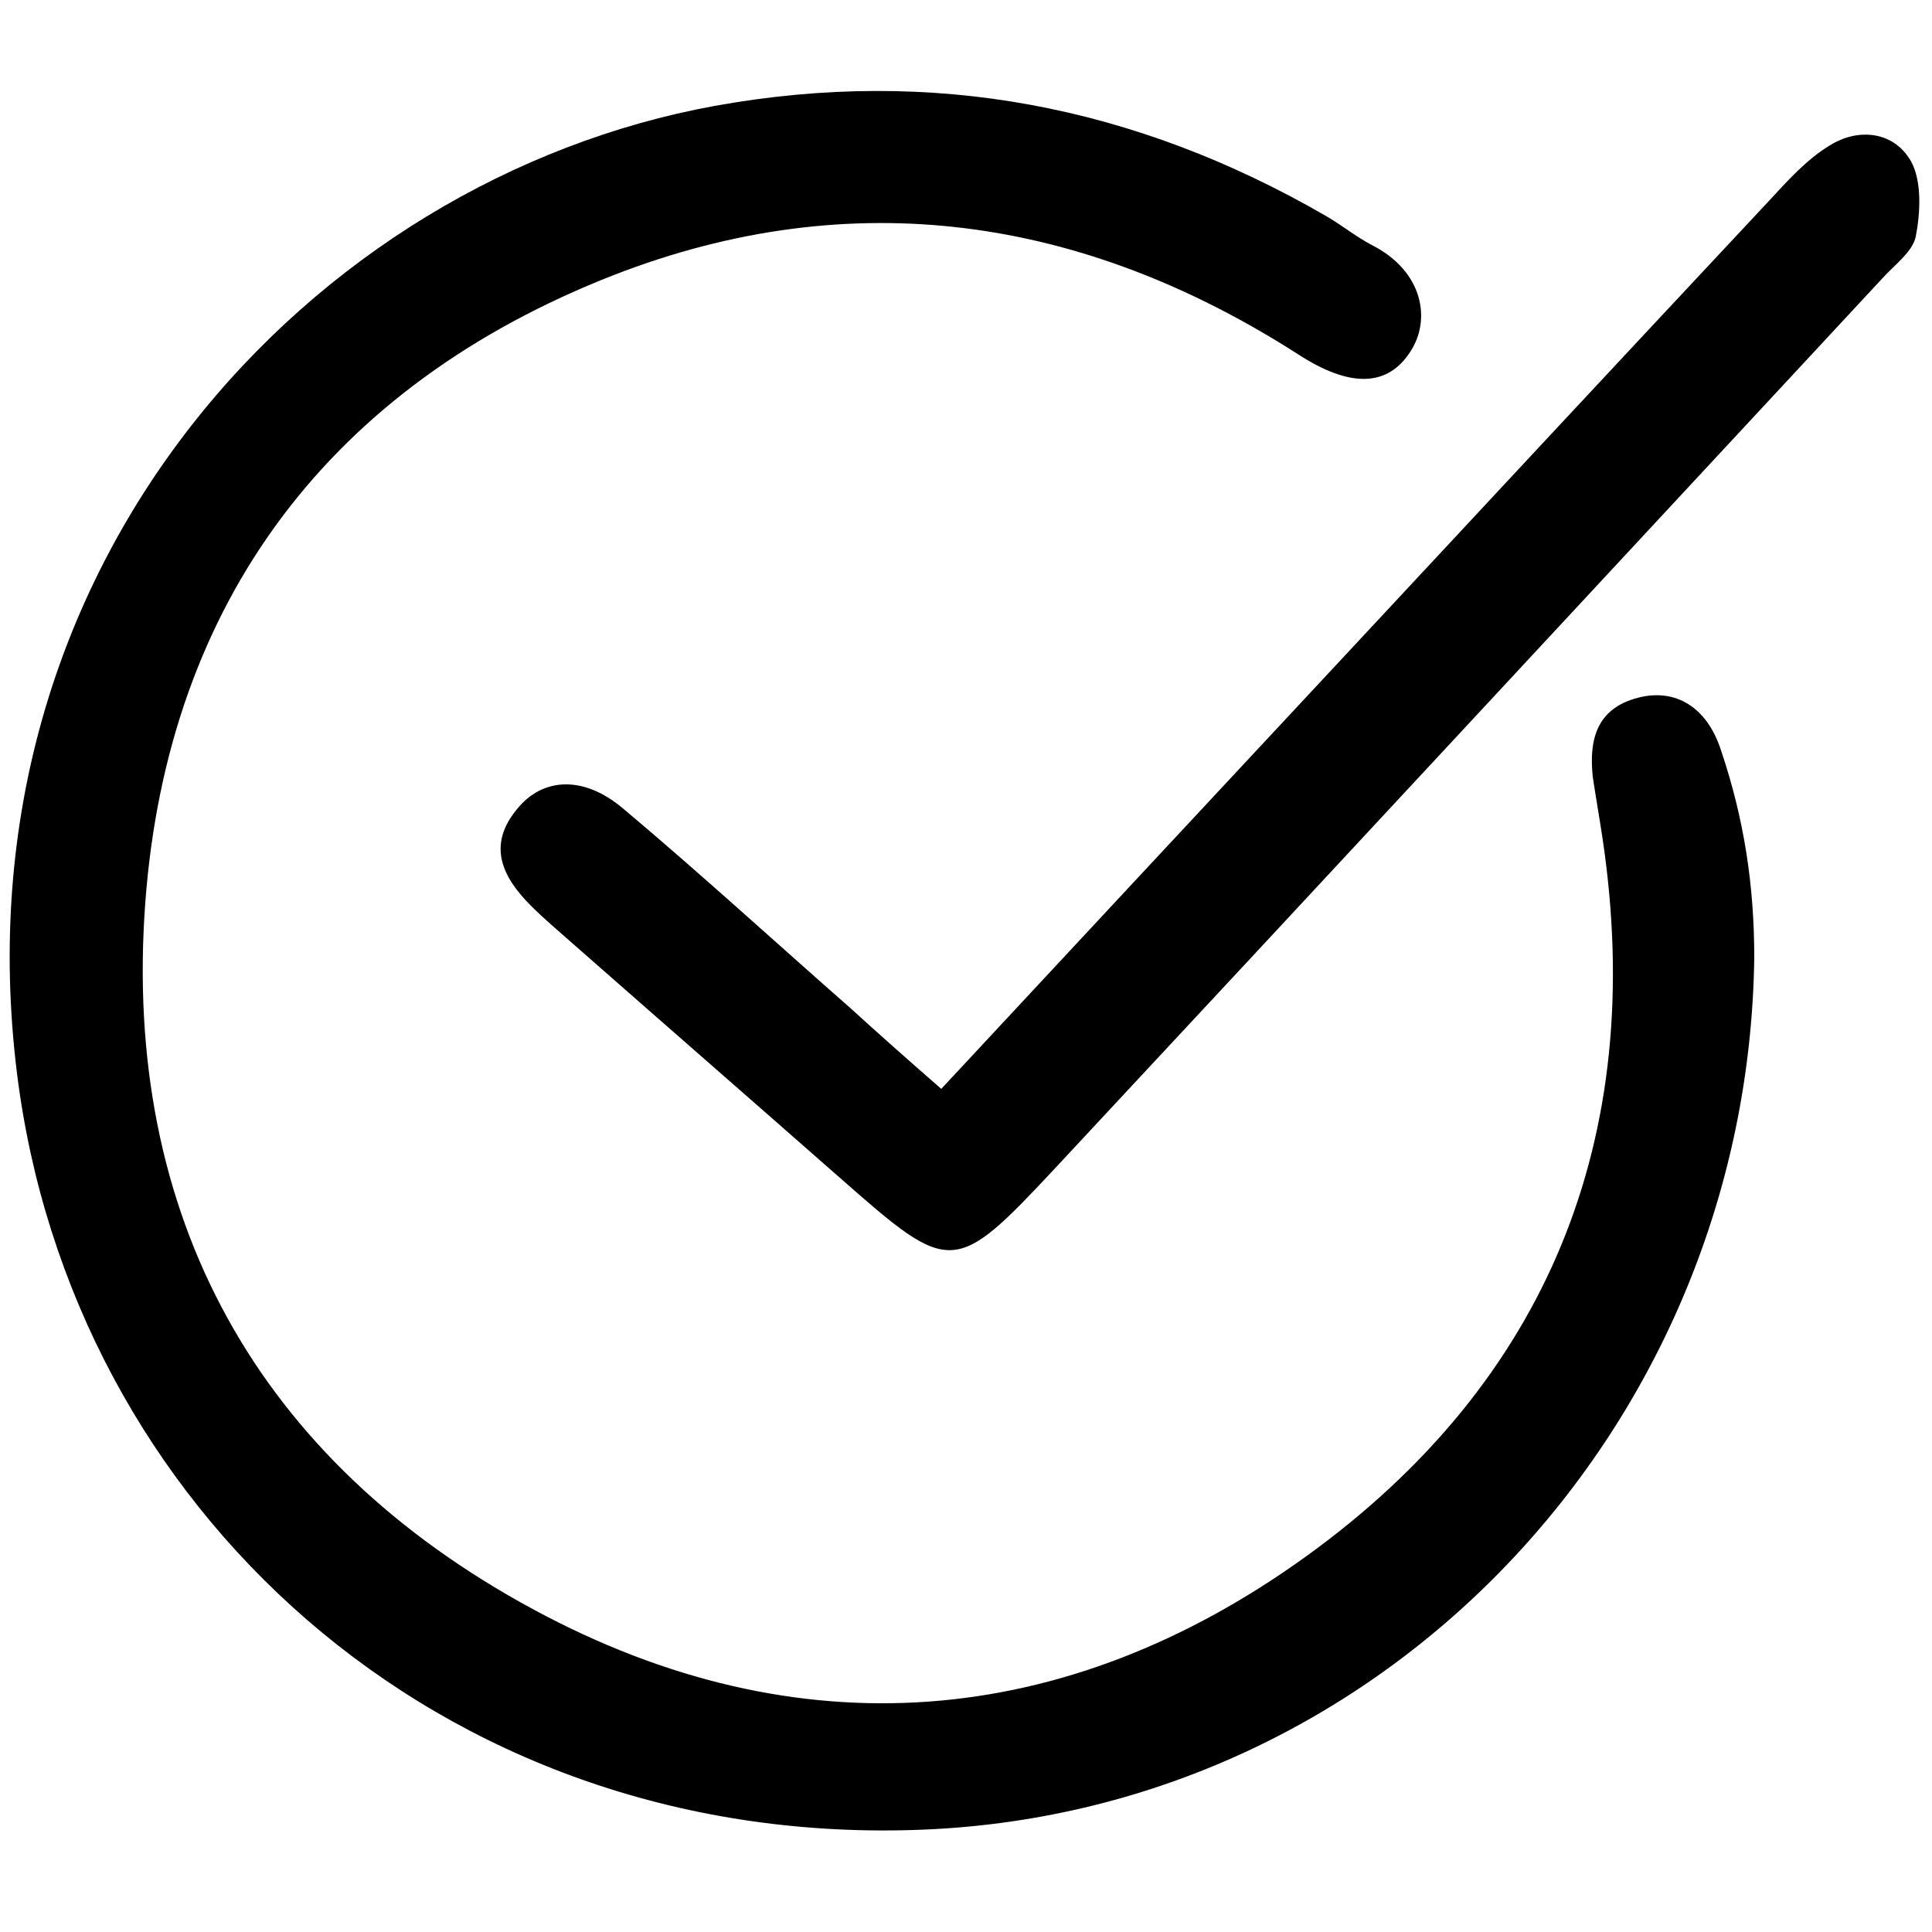
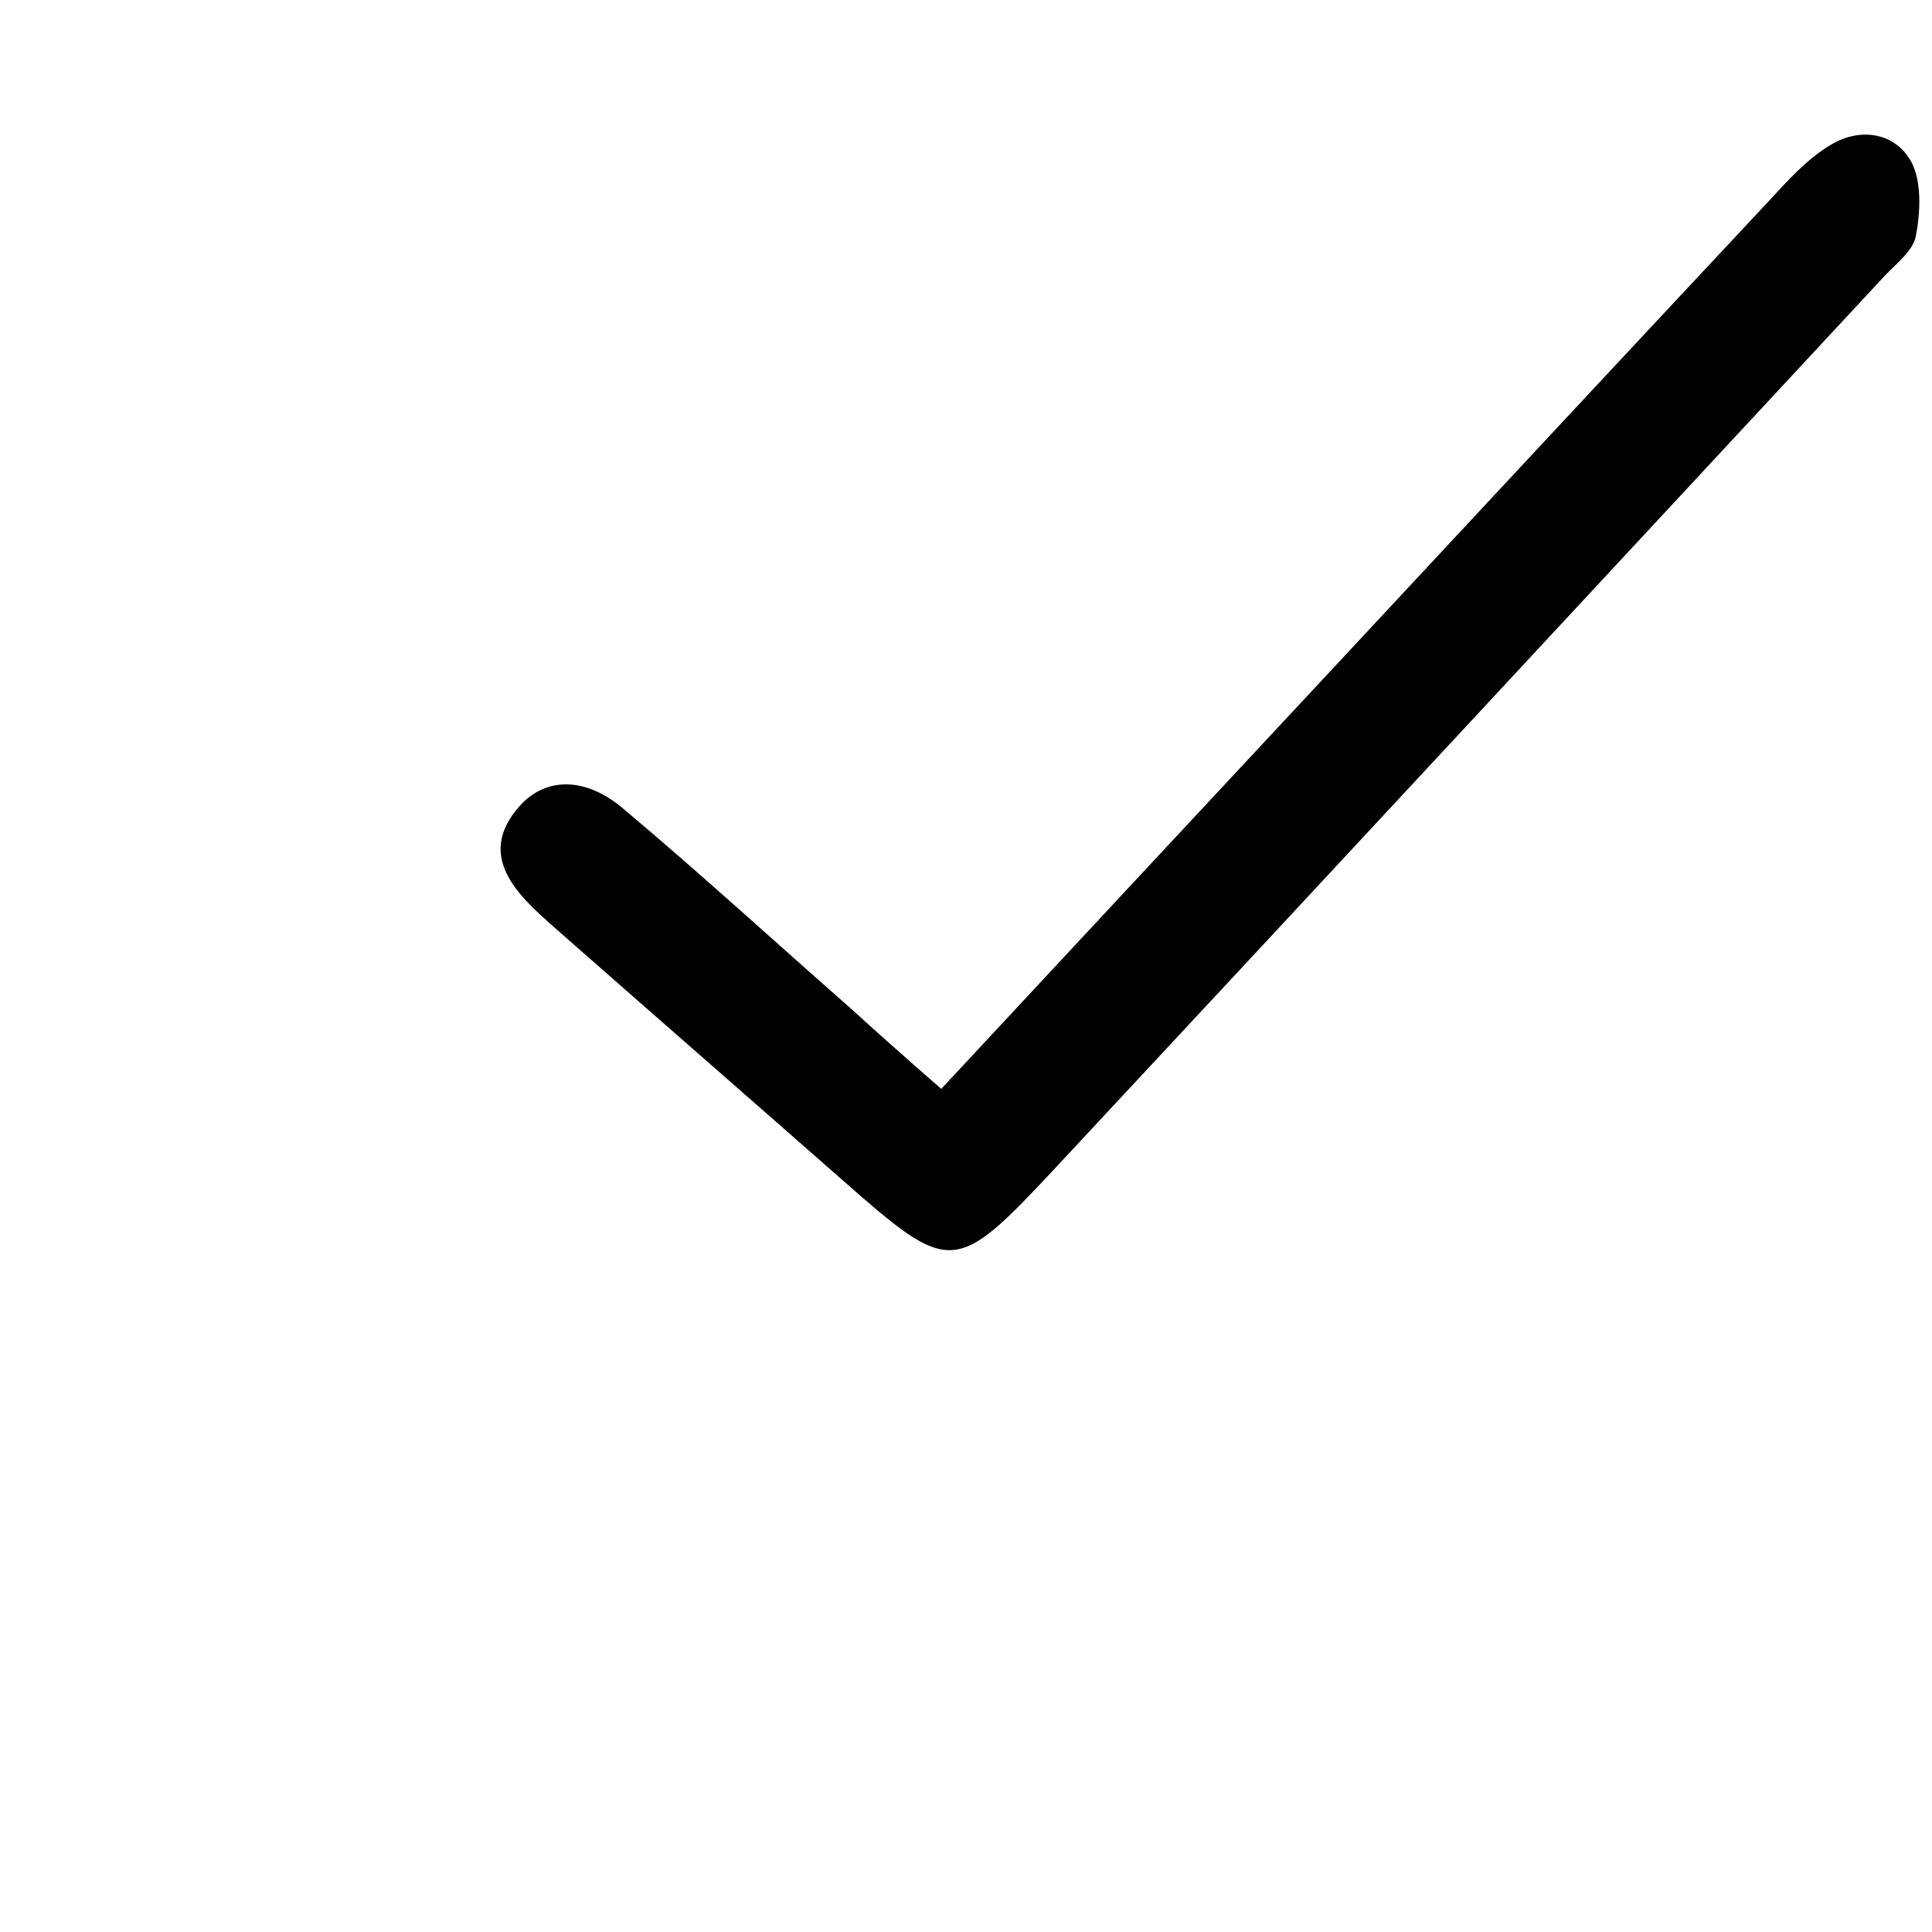
<svg xmlns="http://www.w3.org/2000/svg" version="1.1" id="Layer_1" x="0px" y="0px" viewBox="0 0 250 250" style="enable-background:new 0 0 250 250;" xml:space="preserve">
  <g>
-     <path d="M227,123.9c-0.8,60.6-48.1,111.1-108.8,112.9c-61.5,1.9-109-41.7-116-97.9C-6,73,40.3,23.2,92.5,13.7   c28.2-5.1,54.4,0,79,14.2c2.1,1.2,3.9,2.7,6,3.8c6.7,3.4,7.7,9.7,5,13.8c-2.9,4.5-7.7,4.8-14.6,0.3C140.1,28,110.3,23.6,79.4,35.6   c-36.6,14.3-57.7,42.2-60.6,81.2c-3,40.5,14.5,72.2,50.3,91.5c34.1,18.4,68.7,15.6,99.9-6.9c31.2-22.5,44.1-54.1,38.4-92.7   c-0.4-2.7-0.9-5.5-1.3-8.2c-0.5-4.8,0.5-8.8,5.8-10.2c4.9-1.3,9,1.2,10.8,6.8C225.7,106,227,114.6,227,123.9z" />
    <path d="M121.8,140.9c17.3-18.6,33.8-36.3,50.3-54C191,66.6,209.9,46.3,228.9,26c2.4-2.6,4.9-5.4,7.9-7.2c3.7-2.3,8.3-1.8,10.5,2.1   c1.4,2.6,1.2,6.6,0.6,9.7c-0.4,2-2.8,3.7-4.4,5.5c-35.7,38.4-71.3,76.8-107,115.1c-13,13.9-13.5,13.8-27.6,1.4   c-11.6-10.2-23.3-20.4-34.9-30.6c-1.8-1.6-3.6-3.1-5.3-4.8c-3.7-3.7-5.7-7.8-1.8-12.5c3.3-4.1,8.6-4.4,13.7-0.1   c10,8.4,19.7,17.3,29.5,25.9C113.5,133.6,117.1,136.8,121.8,140.9z" />
  </g>
</svg>